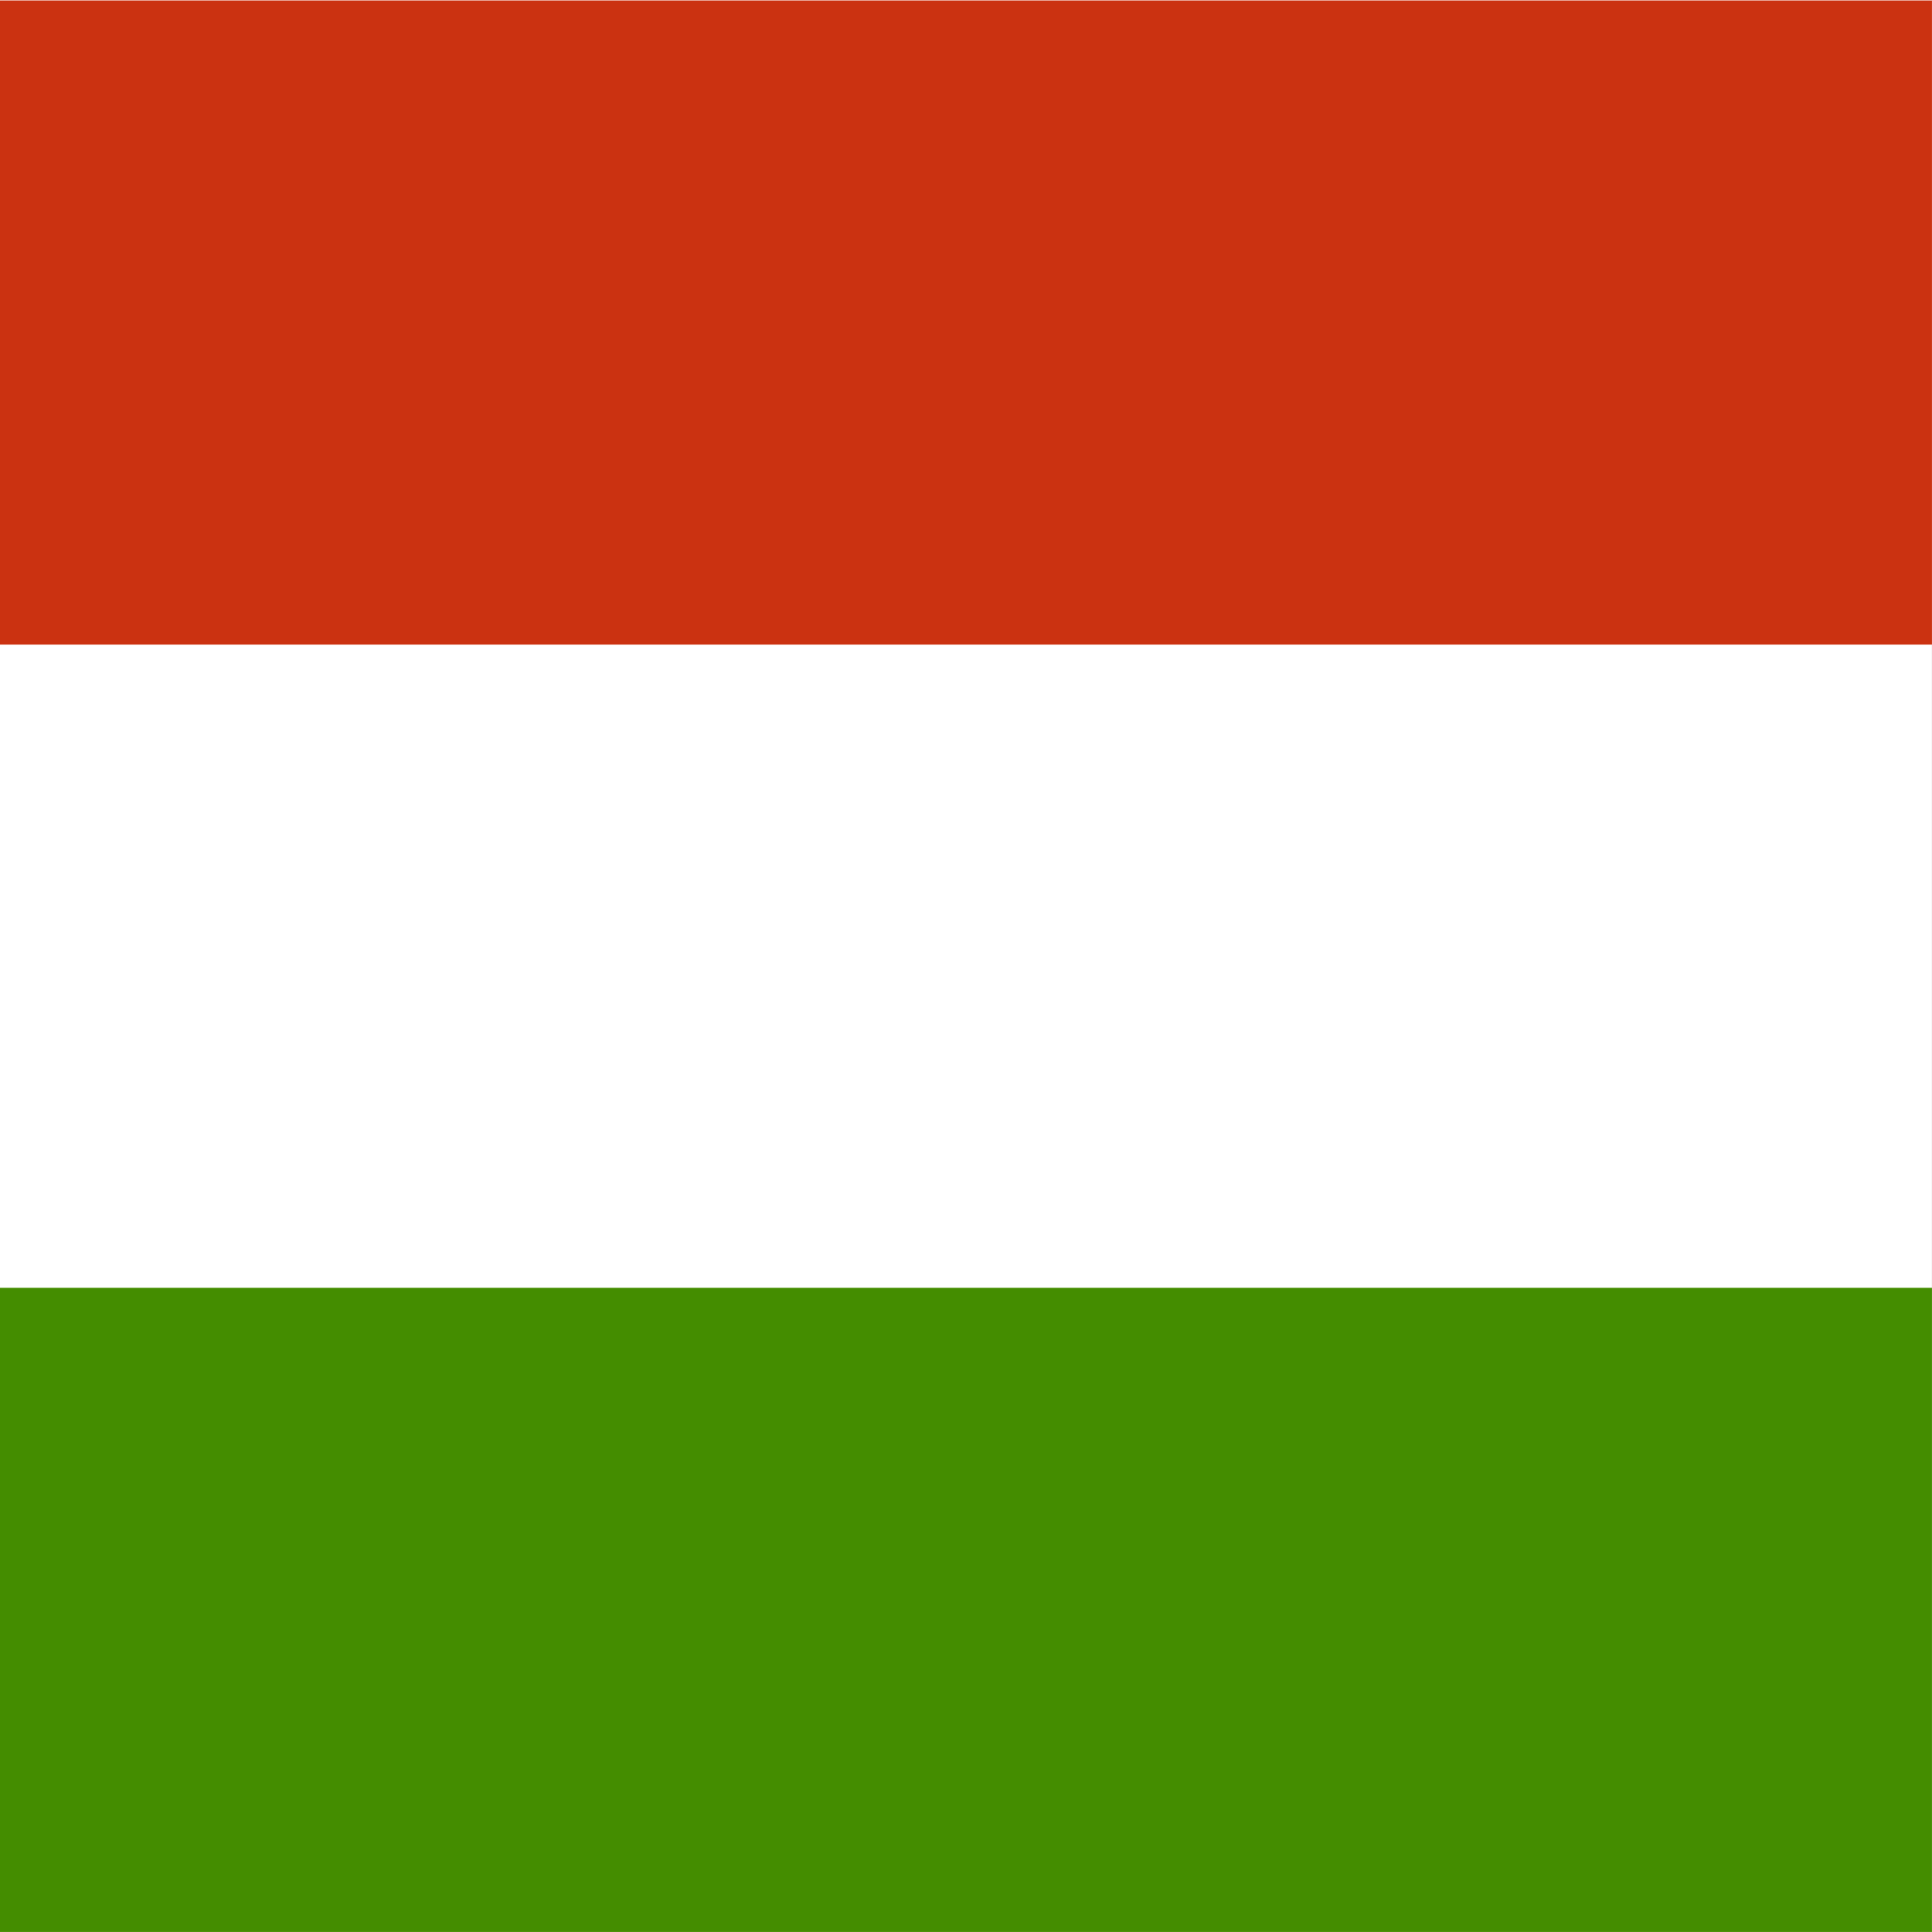
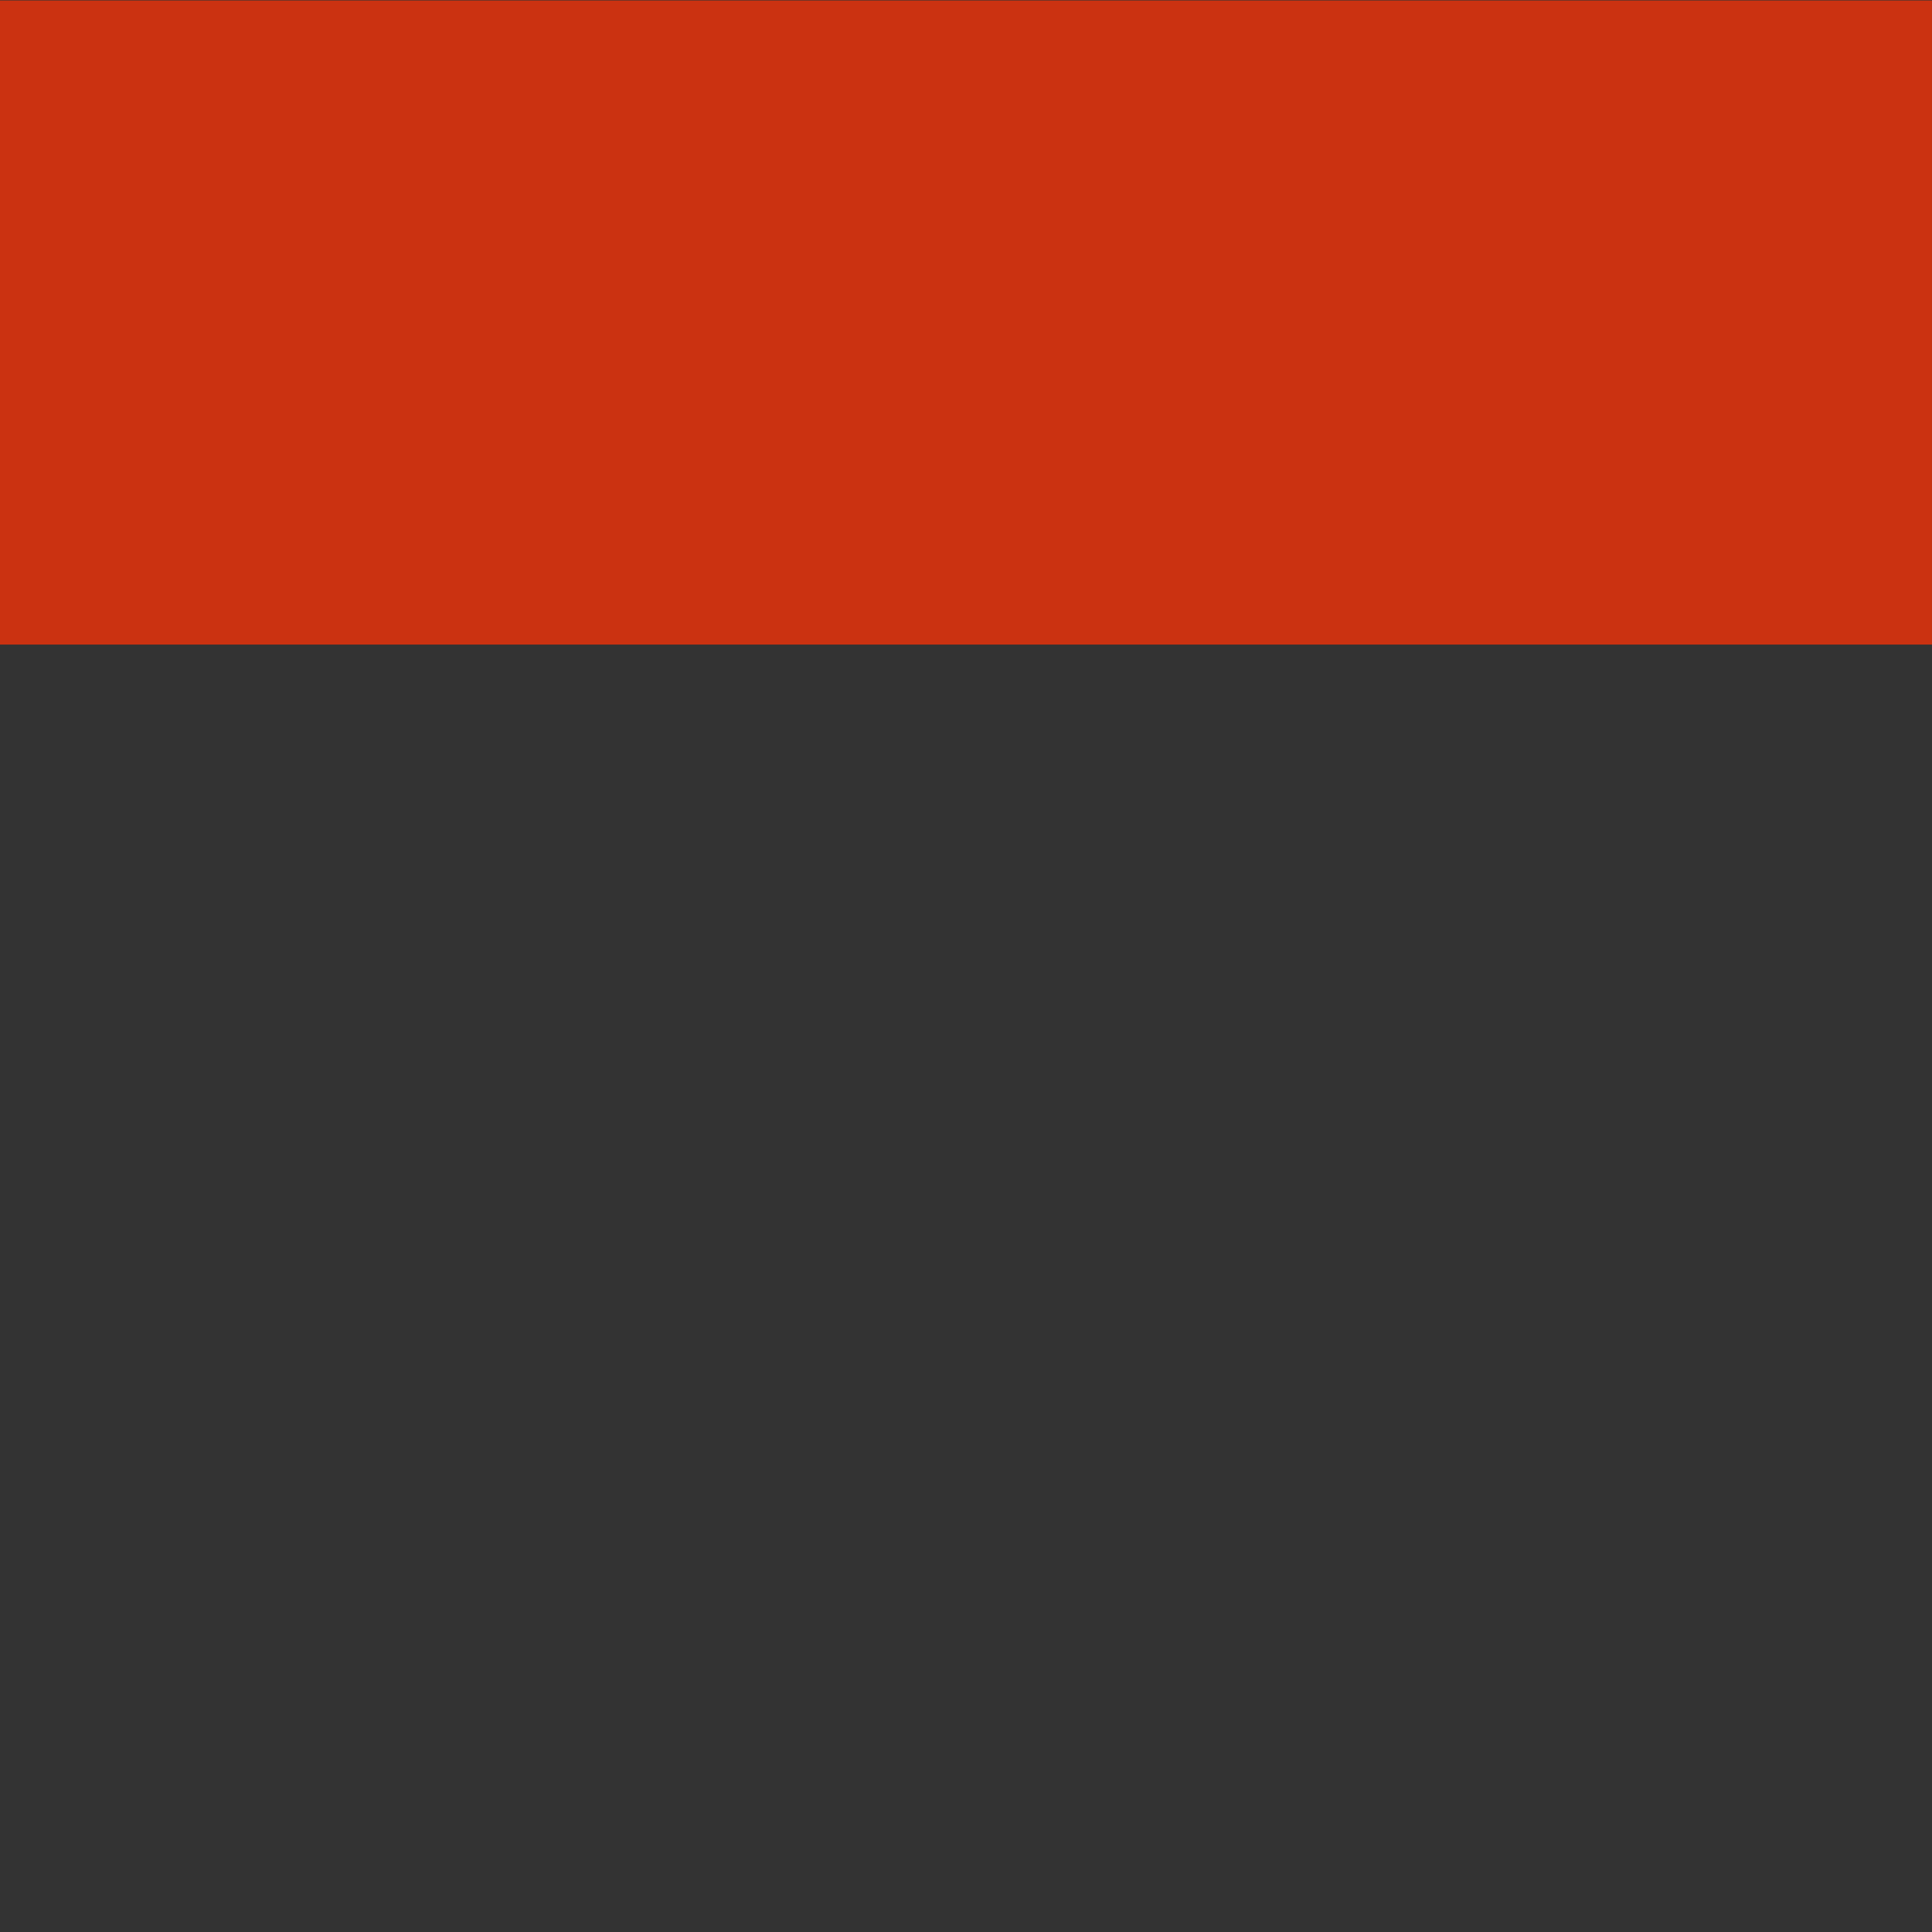
<svg xmlns="http://www.w3.org/2000/svg" id="vh-flag-icon-hu" data-name="vh-flag-icon-hu" viewBox="0 0 512 512">
  <rect x="0" y="0" width="512" height="512" fill="#333333" stroke="none" />
  <title>Flag of Hungary</title>
-   <rect width="511.99" height="511.99" fill="#fff" />
-   <rect y="341.29" width="511.99" height="170.7" fill="#448d00" />
  <rect y="0.12" width="511.99" height="170.7" fill="#cb3211" />
</svg>